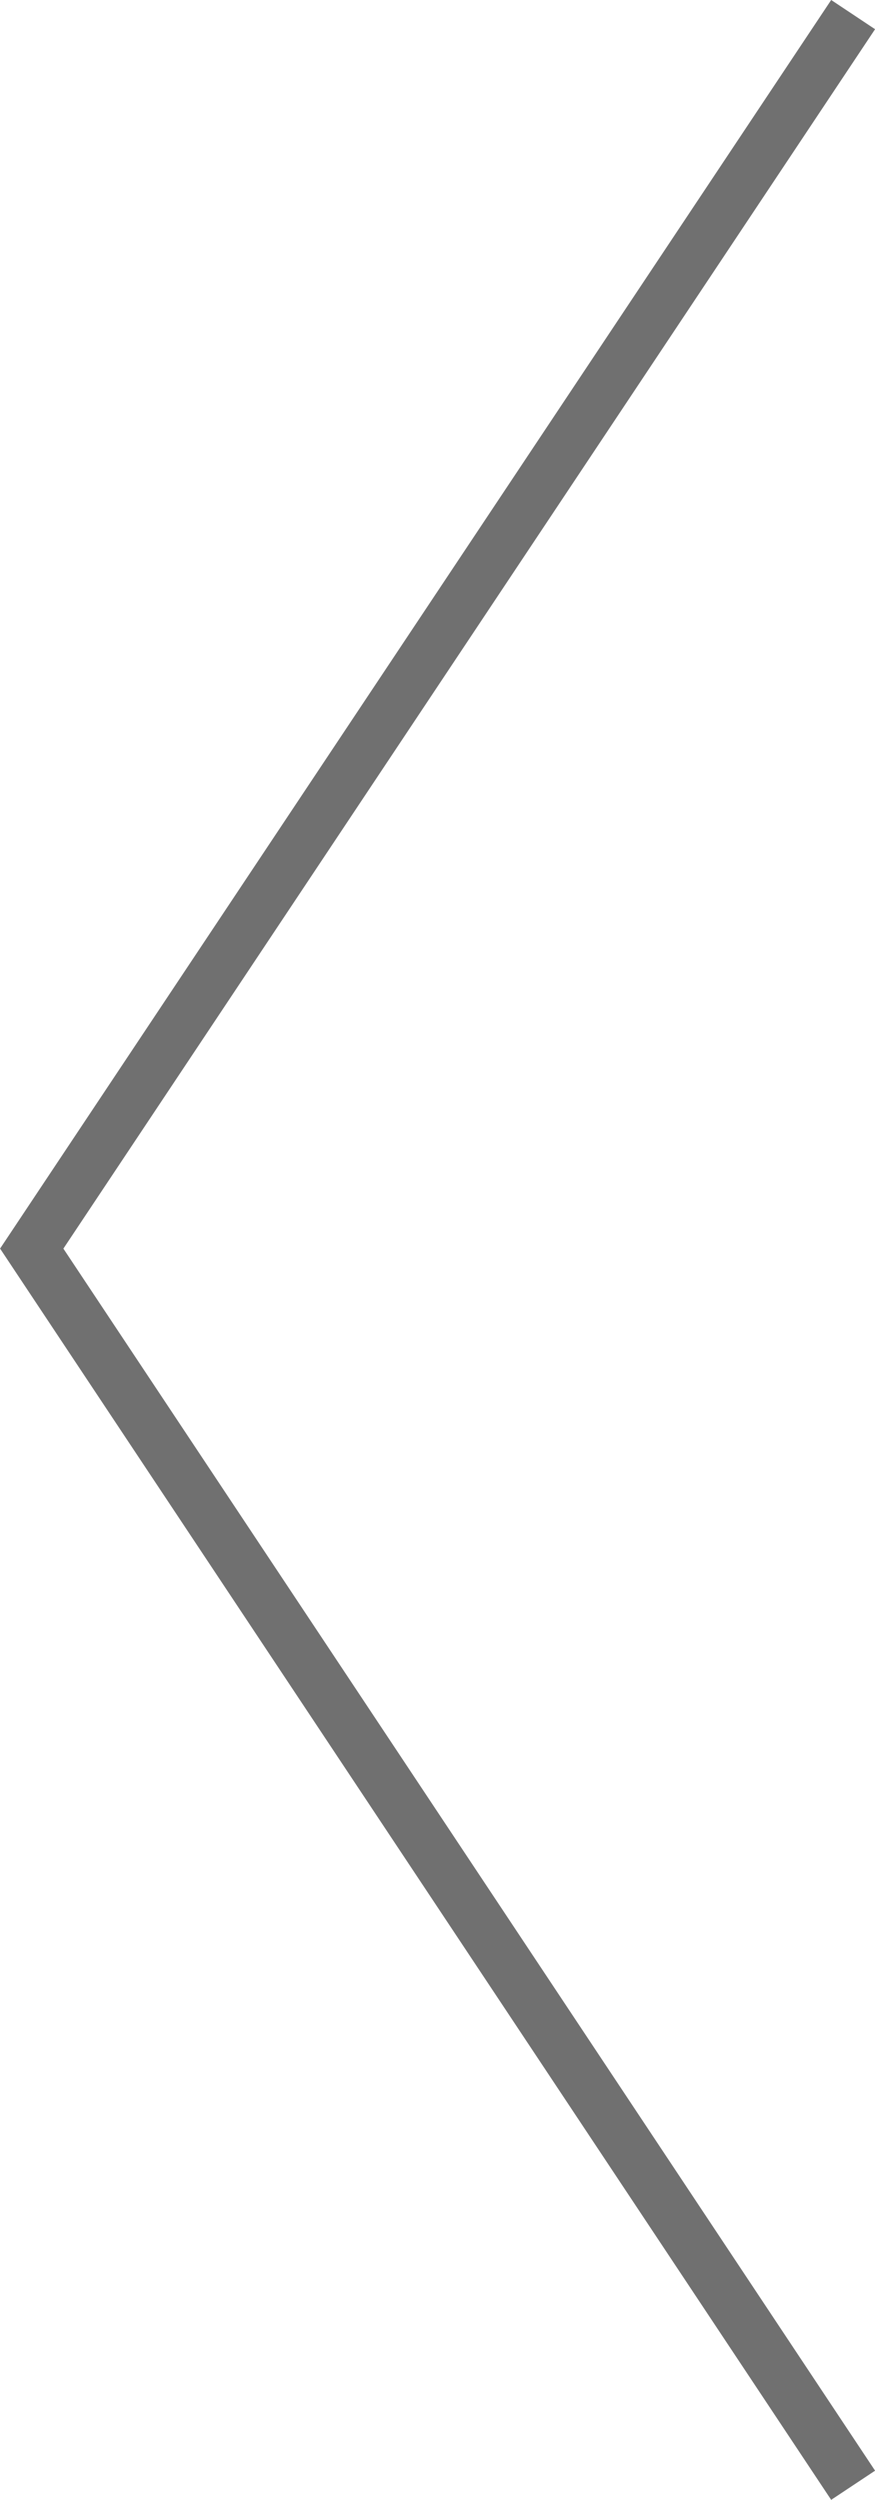
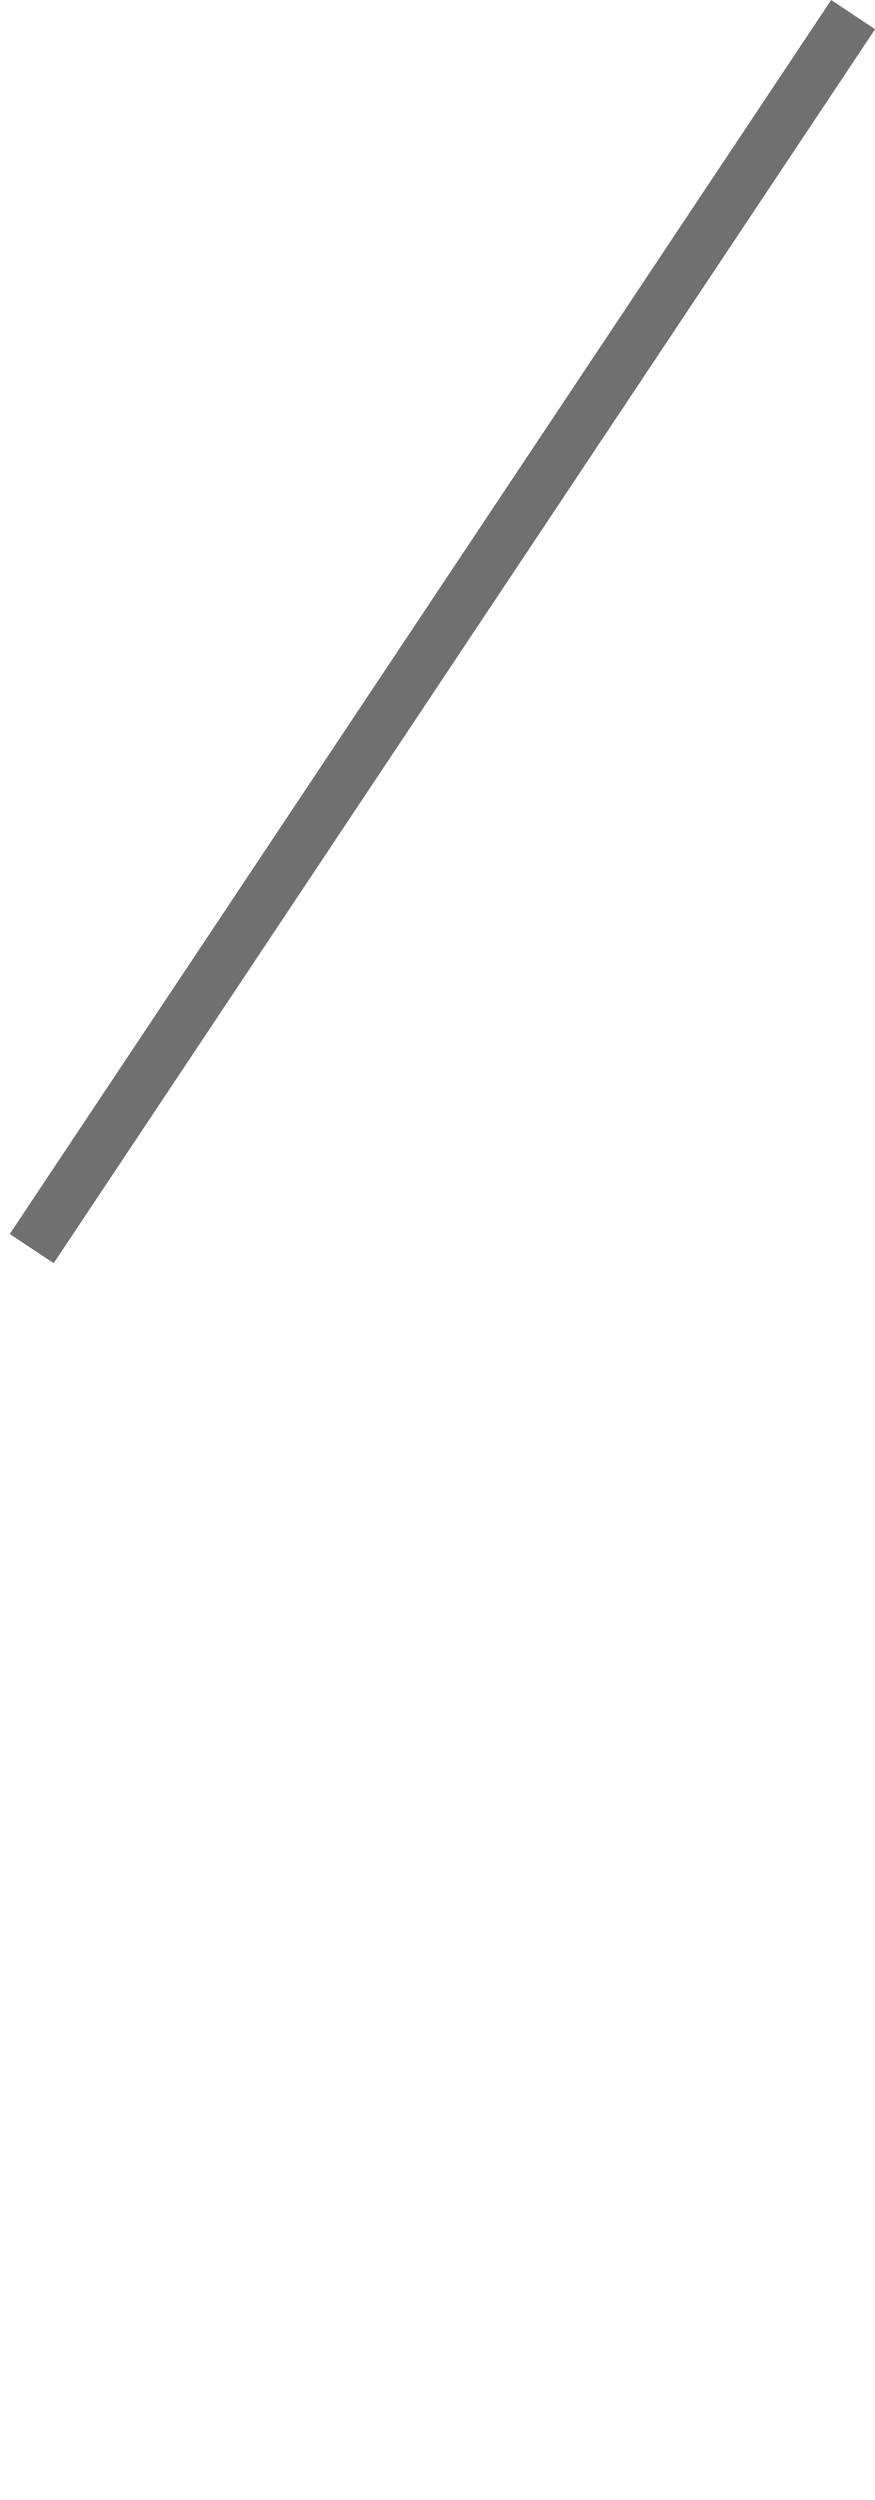
<svg xmlns="http://www.w3.org/2000/svg" width="33.198" height="94.834" viewBox="0 0 33.198 94.834">
  <defs>
    <style>.a{fill:none;stroke:#707070;stroke-width:2px;}</style>
  </defs>
-   <path class="a" d="M52.3,6926l-31.164,46.813L52.3,7019.727" transform="translate(-19.932 -6925.446)" />
+   <path class="a" d="M52.3,6926l-31.164,46.813" transform="translate(-19.932 -6925.446)" />
</svg>